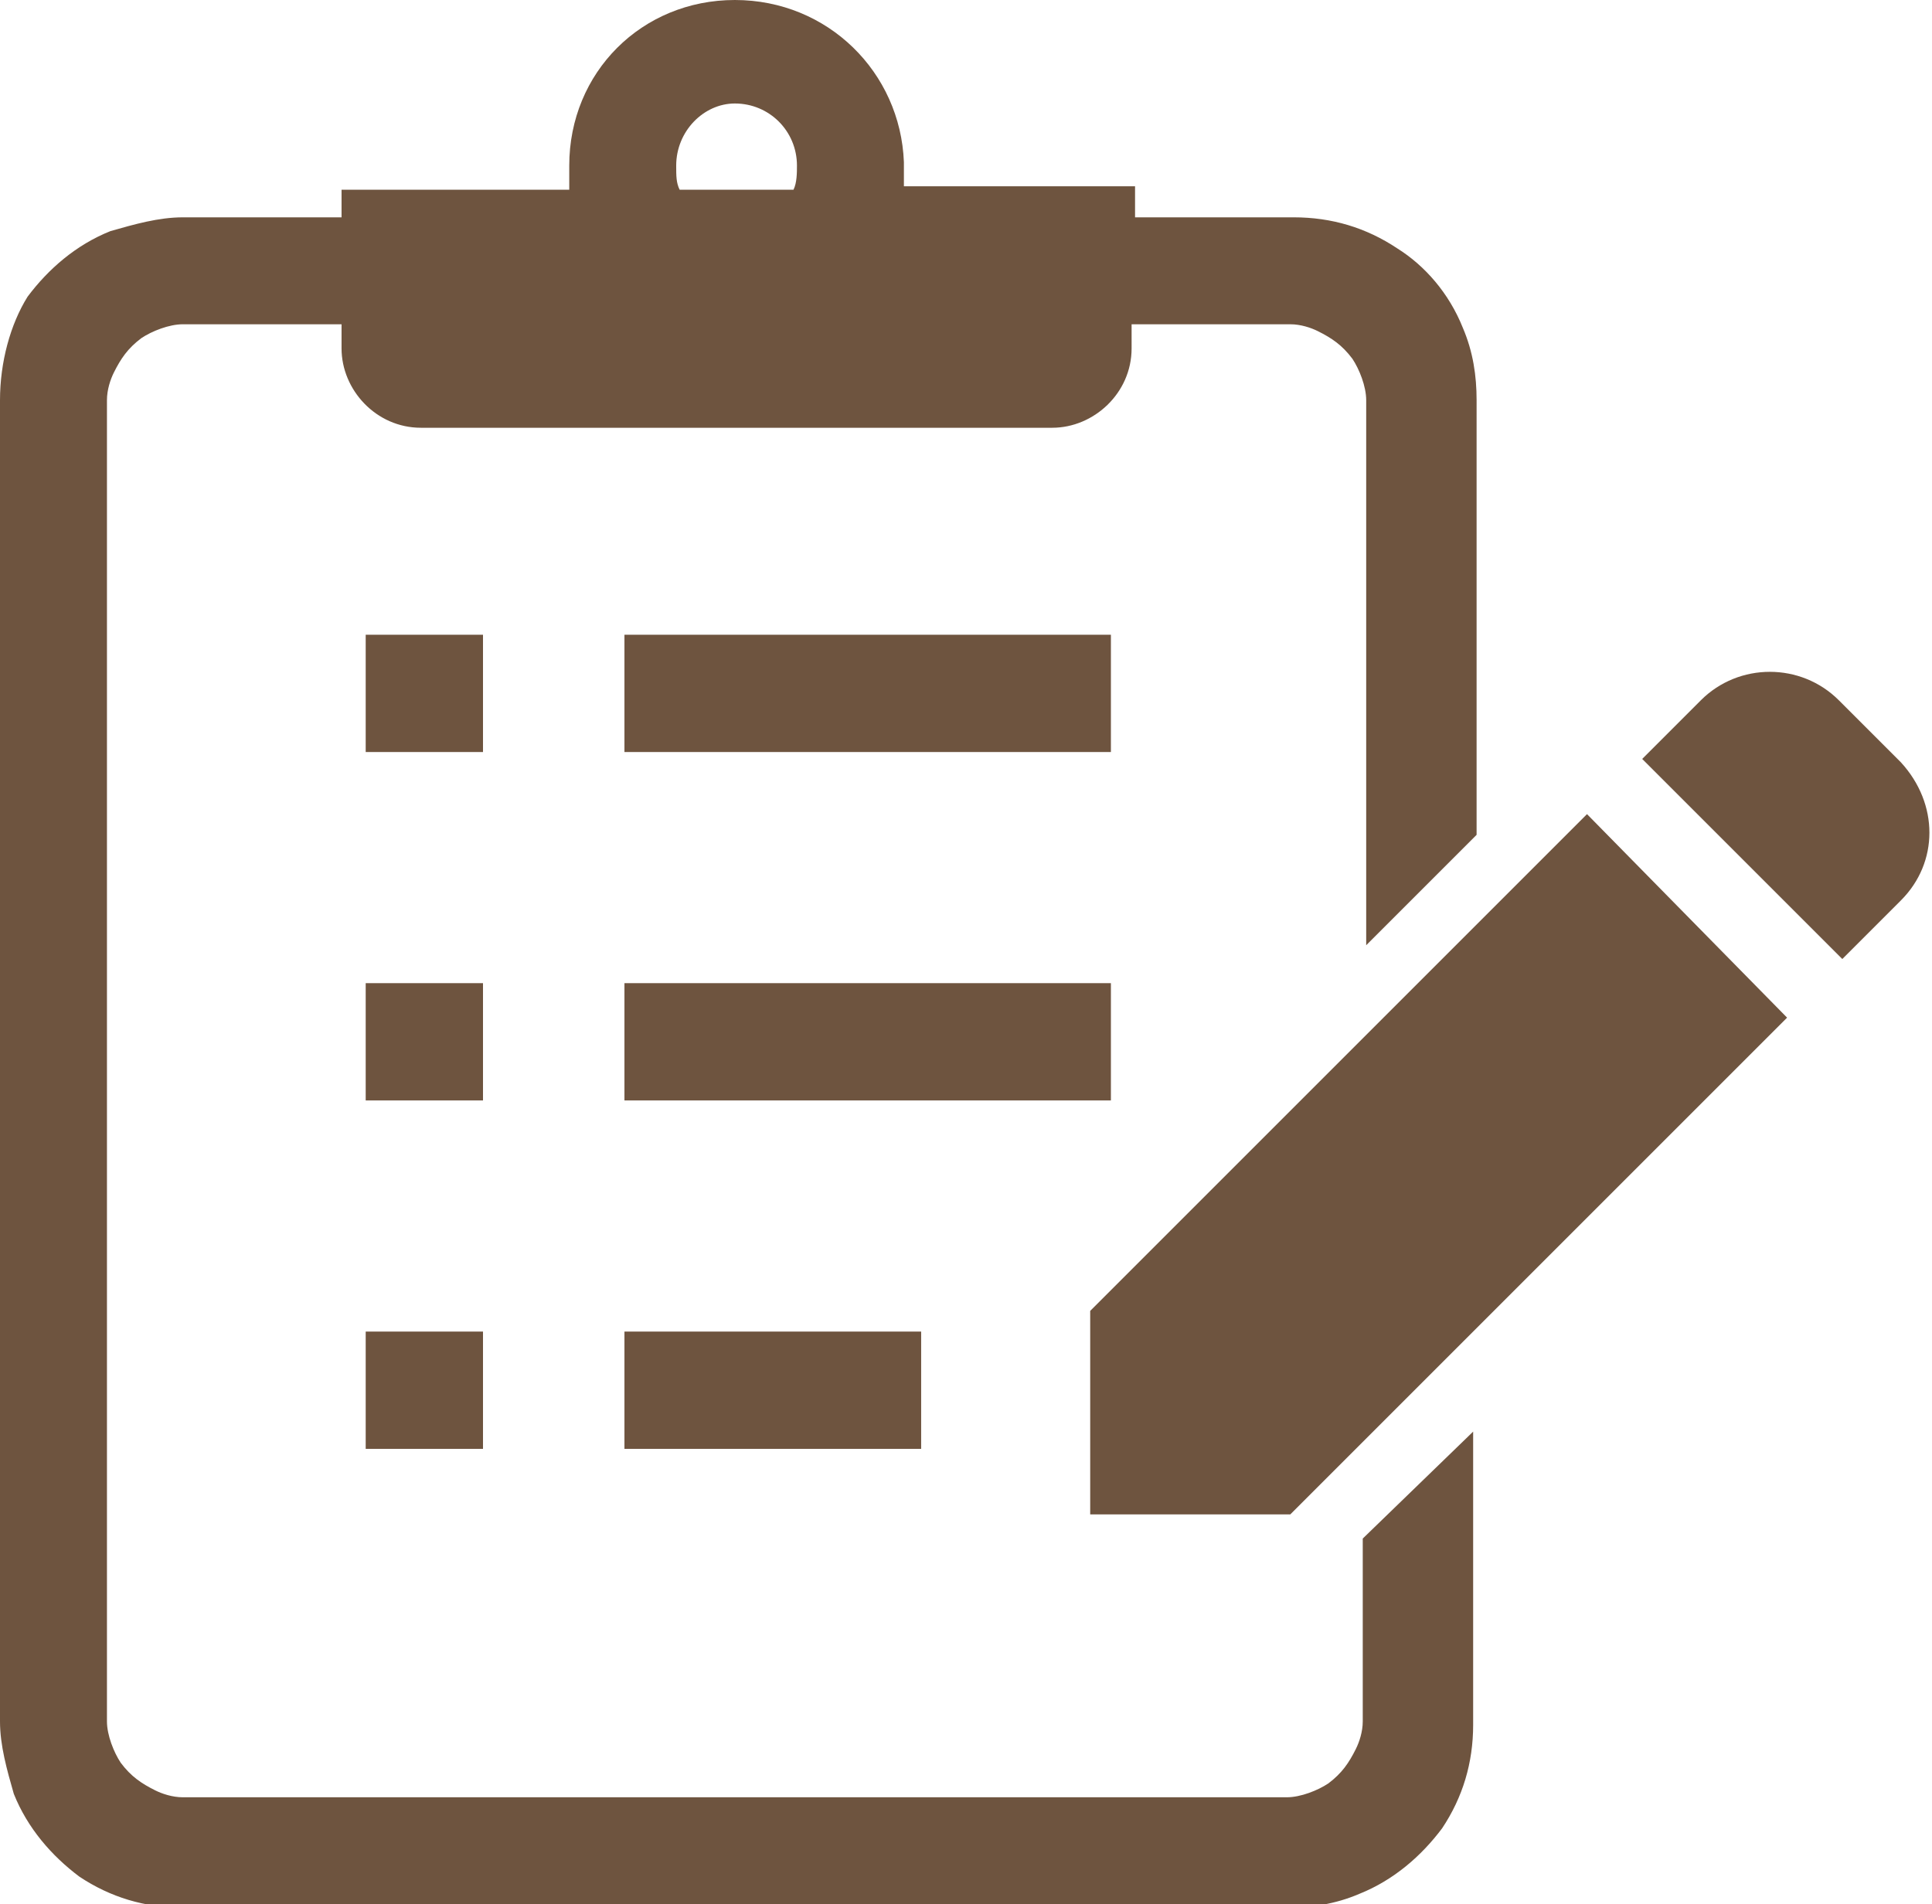
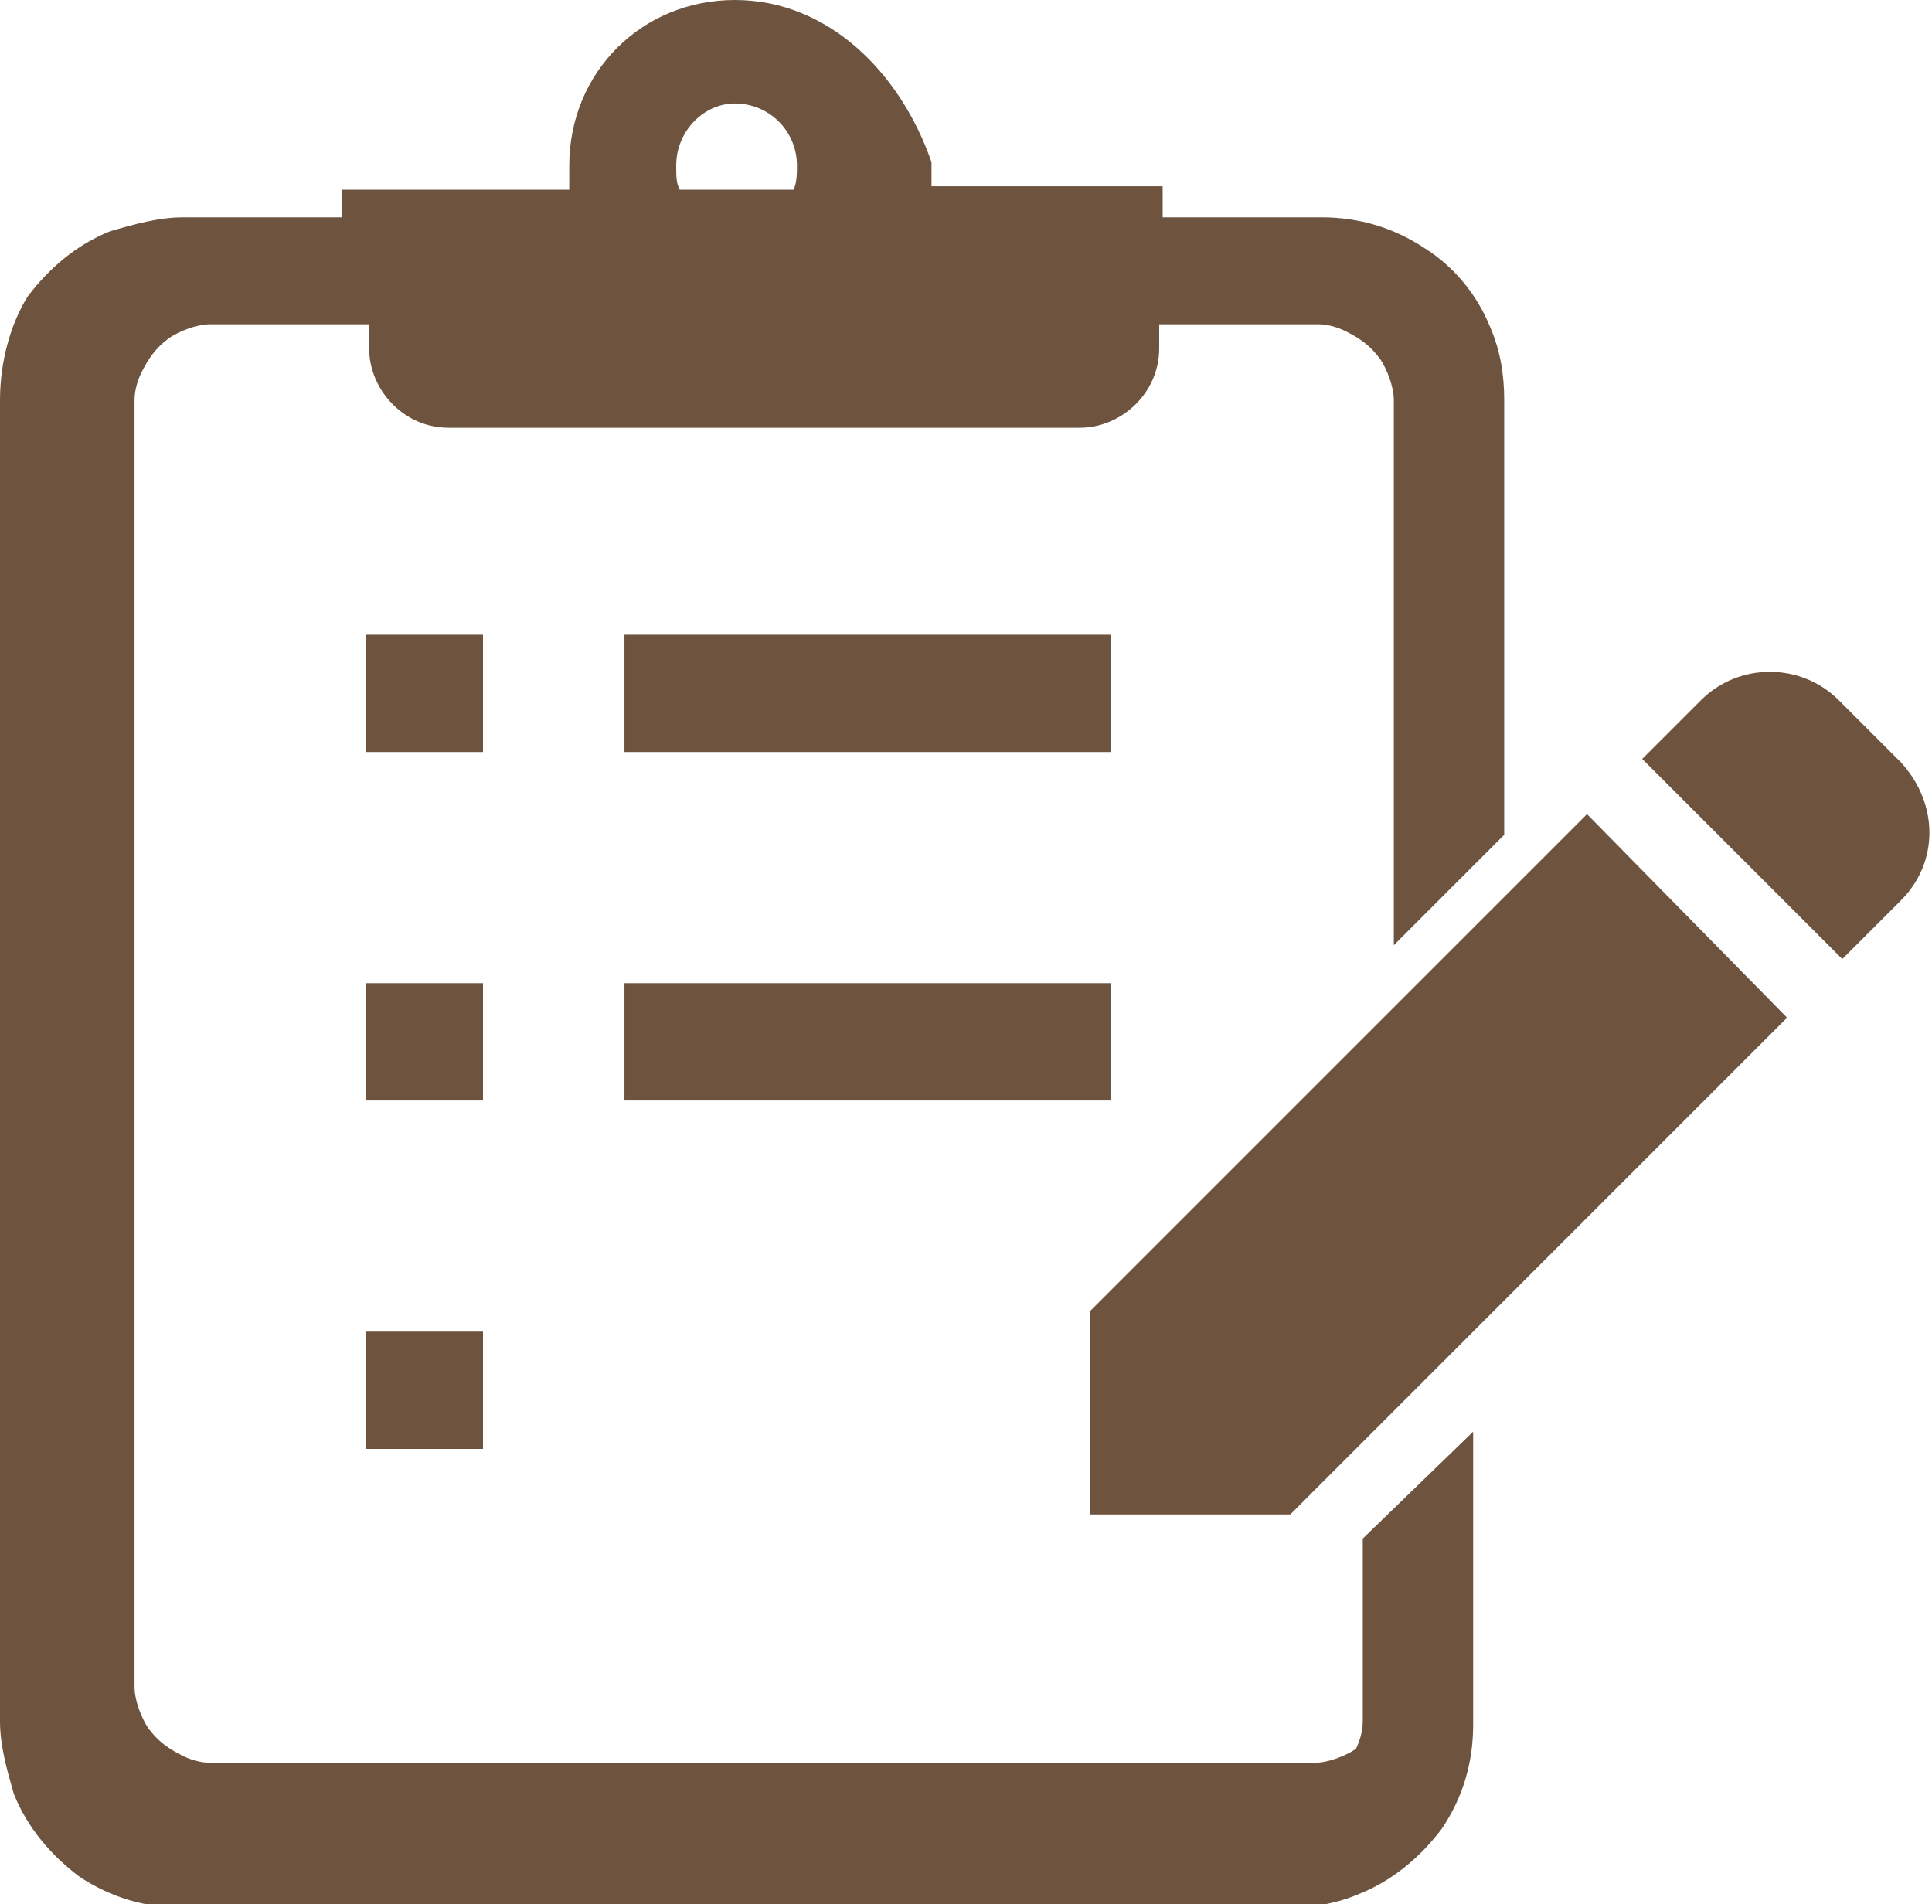
<svg xmlns="http://www.w3.org/2000/svg" version="1.1" id="レイヤー_1" x="0px" y="0px" viewBox="0 0 56 55.2" style="enable-background:new 0 0 56 55.2;" xml:space="preserve">
  <style type="text/css">
	.st0{fill:#6E543F;}
</style>
  <g>
    <rect x="10.6" y="18.4" class="st0" width="3.4" height="3.4" />
    <rect x="18.1" y="18.4" class="st0" width="14.1" height="3.4" />
    <rect x="10.6" y="28.5" class="st0" width="3.4" height="3.4" />
    <rect x="18.1" y="28.5" class="st0" width="14.1" height="3.4" />
    <rect x="10.6" y="38.6" class="st0" width="3.4" height="3.4" />
-     <rect x="18.1" y="38.6" class="st0" width="8.6" height="3.4" />
    <g>
      <path class="st0" d="M55.1,22.1l-1.8-1.8c-1.1-1.1-2.9-1.1-4,0L47.6,22l5.8,5.8l1.7-1.7C56.2,25,56.2,23.3,55.1,22.1z" />
      <polygon class="st0" points="31.6,38 31.6,43.9 37.4,43.9 51.8,29.5 46,23.6   " />
    </g>
-     <path class="st0" d="M39.5,44.6v5.3c0,0.3-0.1,0.6-0.2,0.8c-0.2,0.4-0.4,0.7-0.8,1c-0.3,0.2-0.8,0.4-1.2,0.4h-32   c-0.3,0-0.6-0.1-0.8-0.2c-0.4-0.2-0.7-0.4-1-0.8c-0.2-0.3-0.4-0.8-0.4-1.2V11.6c0-0.3,0.1-0.6,0.2-0.8c0.2-0.4,0.4-0.7,0.8-1   c0.3-0.2,0.8-0.4,1.2-0.4h4.6v0.7c0,1.2,1,2.3,2.3,2.3h18.3c1.2,0,2.3-1,2.3-2.3V9.4h4.6c0.3,0,0.6,0.1,0.8,0.2   c0.4,0.2,0.7,0.4,1,0.8c0.2,0.3,0.4,0.8,0.4,1.2v15.8l3.2-3.2V11.6c0-0.7-0.1-1.4-0.4-2.1c-0.4-1-1.1-1.8-1.9-2.3   c-0.9-0.6-1.9-0.9-3-0.9h-4.6V5.4h-6.7c0-0.2,0-0.4,0-0.7C26.1,2.1,24,0,21.3,0s-4.8,2.1-4.8,4.8c0,0.2,0,0.4,0,0.7H9.9v0.8H5.3   c-0.7,0-1.4,0.2-2.1,0.4c-1,0.4-1.8,1.1-2.4,1.9C0.3,9.4,0,10.5,0,11.6v38.3c0,0.7,0.2,1.4,0.4,2.1c0.4,1,1.1,1.8,1.9,2.4   c0.9,0.6,1.9,0.9,3,0.9h32c0.7,0,1.4-0.1,2.1-0.4c1-0.4,1.8-1.1,2.4-1.9c0.6-0.9,0.9-1.9,0.9-3v-8.5L39.5,44.6z M21.3,3   c1,0,1.8,0.8,1.8,1.8c0,0.2,0,0.5-0.1,0.7h-3.3c-0.1-0.2-0.1-0.4-0.1-0.7C19.6,3.8,20.4,3,21.3,3z" />
+     <path class="st0" d="M39.5,44.6v5.3c0,0.3-0.1,0.6-0.2,0.8c-0.3,0.2-0.8,0.4-1.2,0.4h-32   c-0.3,0-0.6-0.1-0.8-0.2c-0.4-0.2-0.7-0.4-1-0.8c-0.2-0.3-0.4-0.8-0.4-1.2V11.6c0-0.3,0.1-0.6,0.2-0.8c0.2-0.4,0.4-0.7,0.8-1   c0.3-0.2,0.8-0.4,1.2-0.4h4.6v0.7c0,1.2,1,2.3,2.3,2.3h18.3c1.2,0,2.3-1,2.3-2.3V9.4h4.6c0.3,0,0.6,0.1,0.8,0.2   c0.4,0.2,0.7,0.4,1,0.8c0.2,0.3,0.4,0.8,0.4,1.2v15.8l3.2-3.2V11.6c0-0.7-0.1-1.4-0.4-2.1c-0.4-1-1.1-1.8-1.9-2.3   c-0.9-0.6-1.9-0.9-3-0.9h-4.6V5.4h-6.7c0-0.2,0-0.4,0-0.7C26.1,2.1,24,0,21.3,0s-4.8,2.1-4.8,4.8c0,0.2,0,0.4,0,0.7H9.9v0.8H5.3   c-0.7,0-1.4,0.2-2.1,0.4c-1,0.4-1.8,1.1-2.4,1.9C0.3,9.4,0,10.5,0,11.6v38.3c0,0.7,0.2,1.4,0.4,2.1c0.4,1,1.1,1.8,1.9,2.4   c0.9,0.6,1.9,0.9,3,0.9h32c0.7,0,1.4-0.1,2.1-0.4c1-0.4,1.8-1.1,2.4-1.9c0.6-0.9,0.9-1.9,0.9-3v-8.5L39.5,44.6z M21.3,3   c1,0,1.8,0.8,1.8,1.8c0,0.2,0,0.5-0.1,0.7h-3.3c-0.1-0.2-0.1-0.4-0.1-0.7C19.6,3.8,20.4,3,21.3,3z" />
  </g>
</svg>